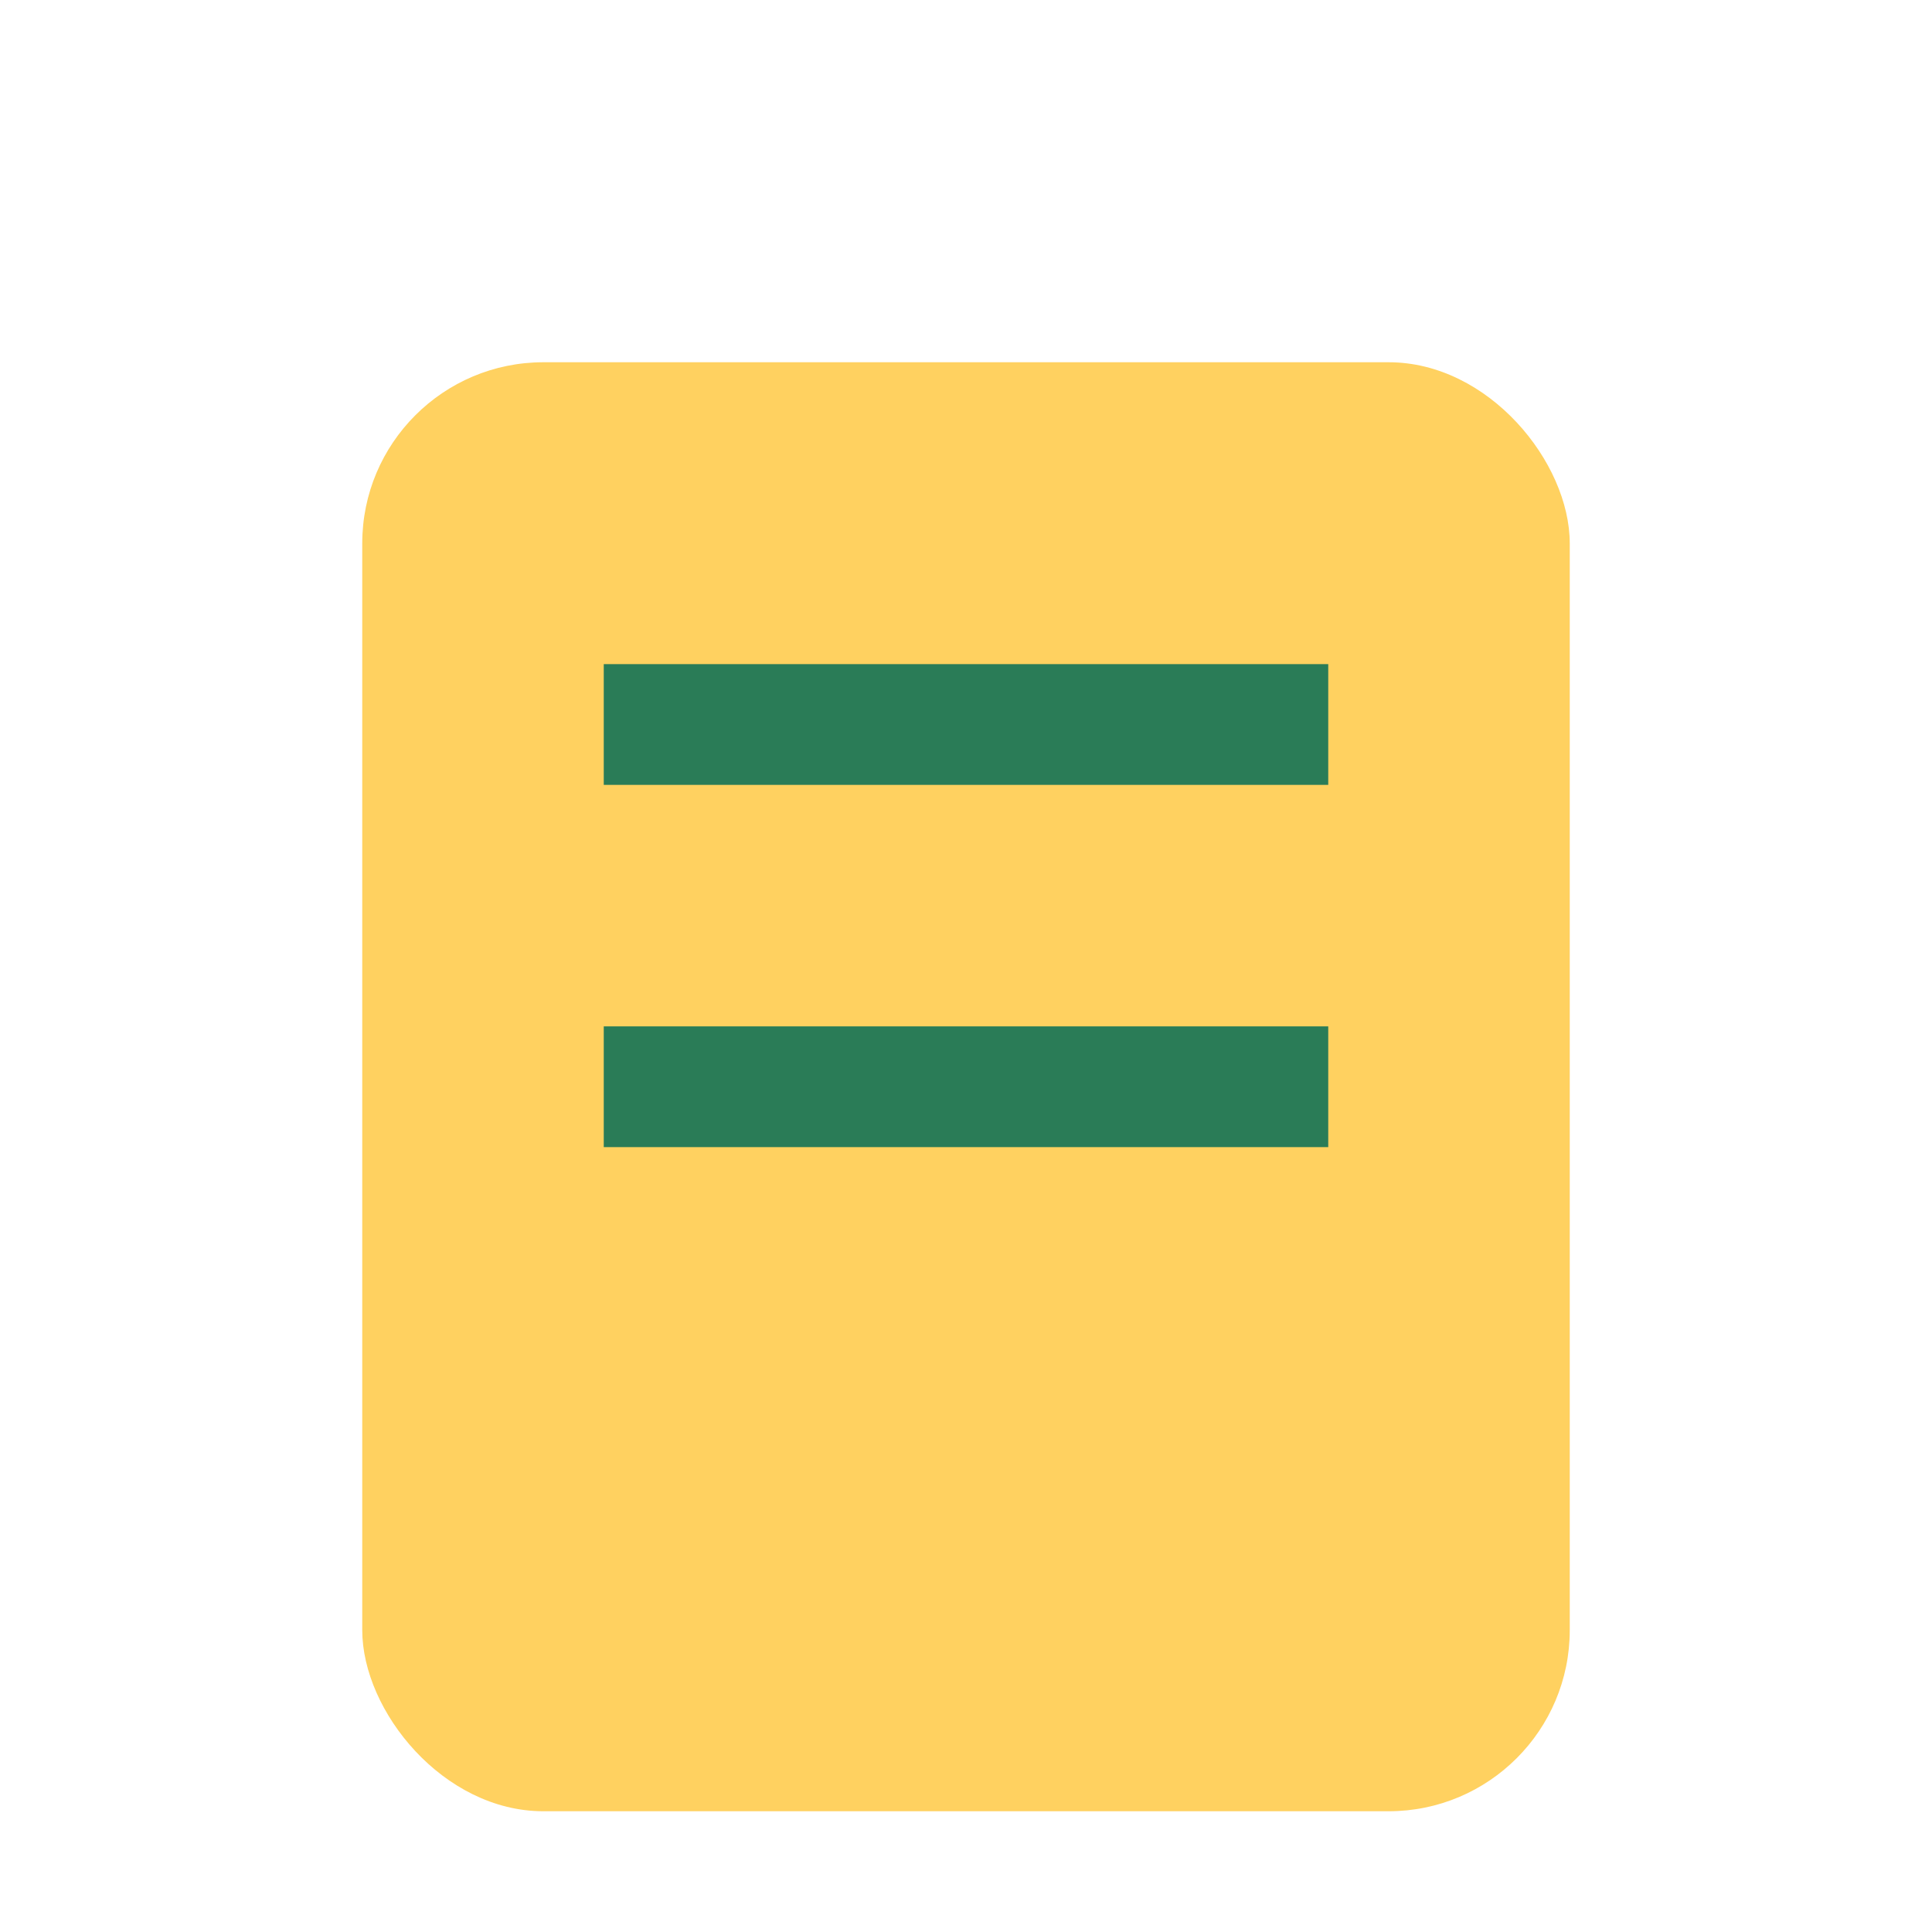
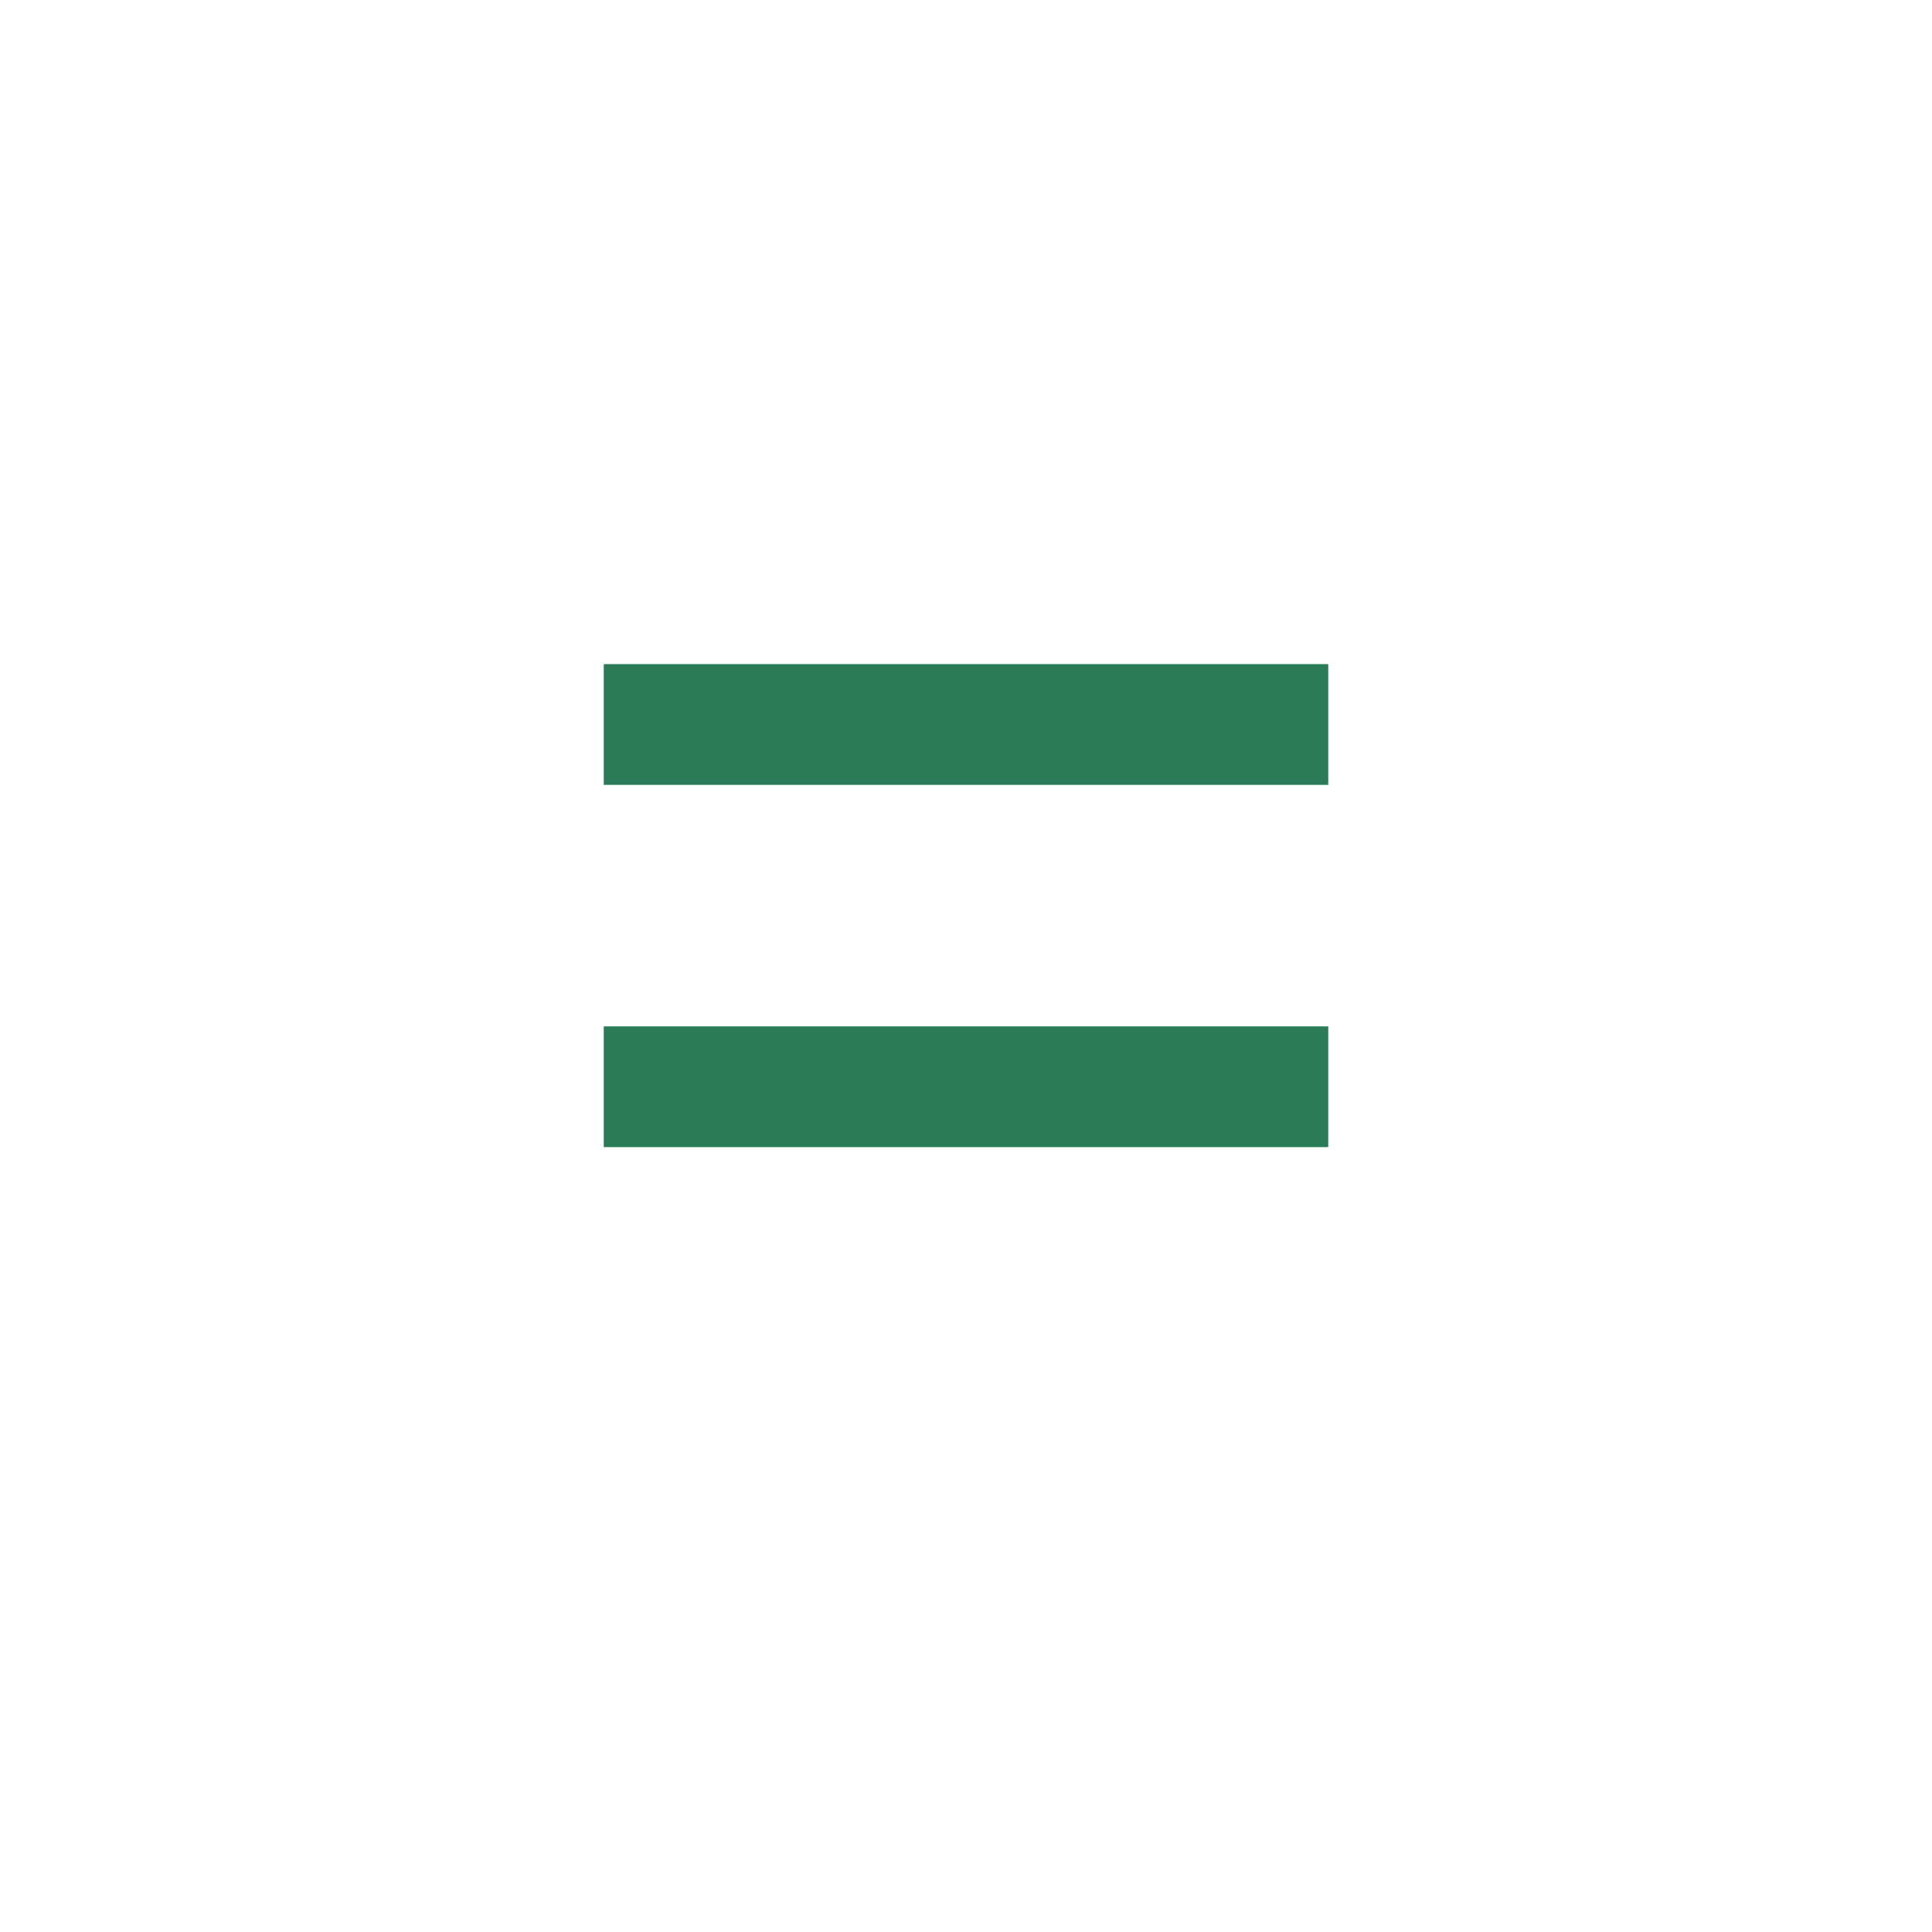
<svg xmlns="http://www.w3.org/2000/svg" width="32" height="32" viewBox="0 0 32 32">
-   <rect x="6" y="6" width="20" height="24" rx="3" fill="#FFD160" />
  <path d="M10 12h12M10 18h12" stroke="#2A7C57" stroke-width="2" />
</svg>